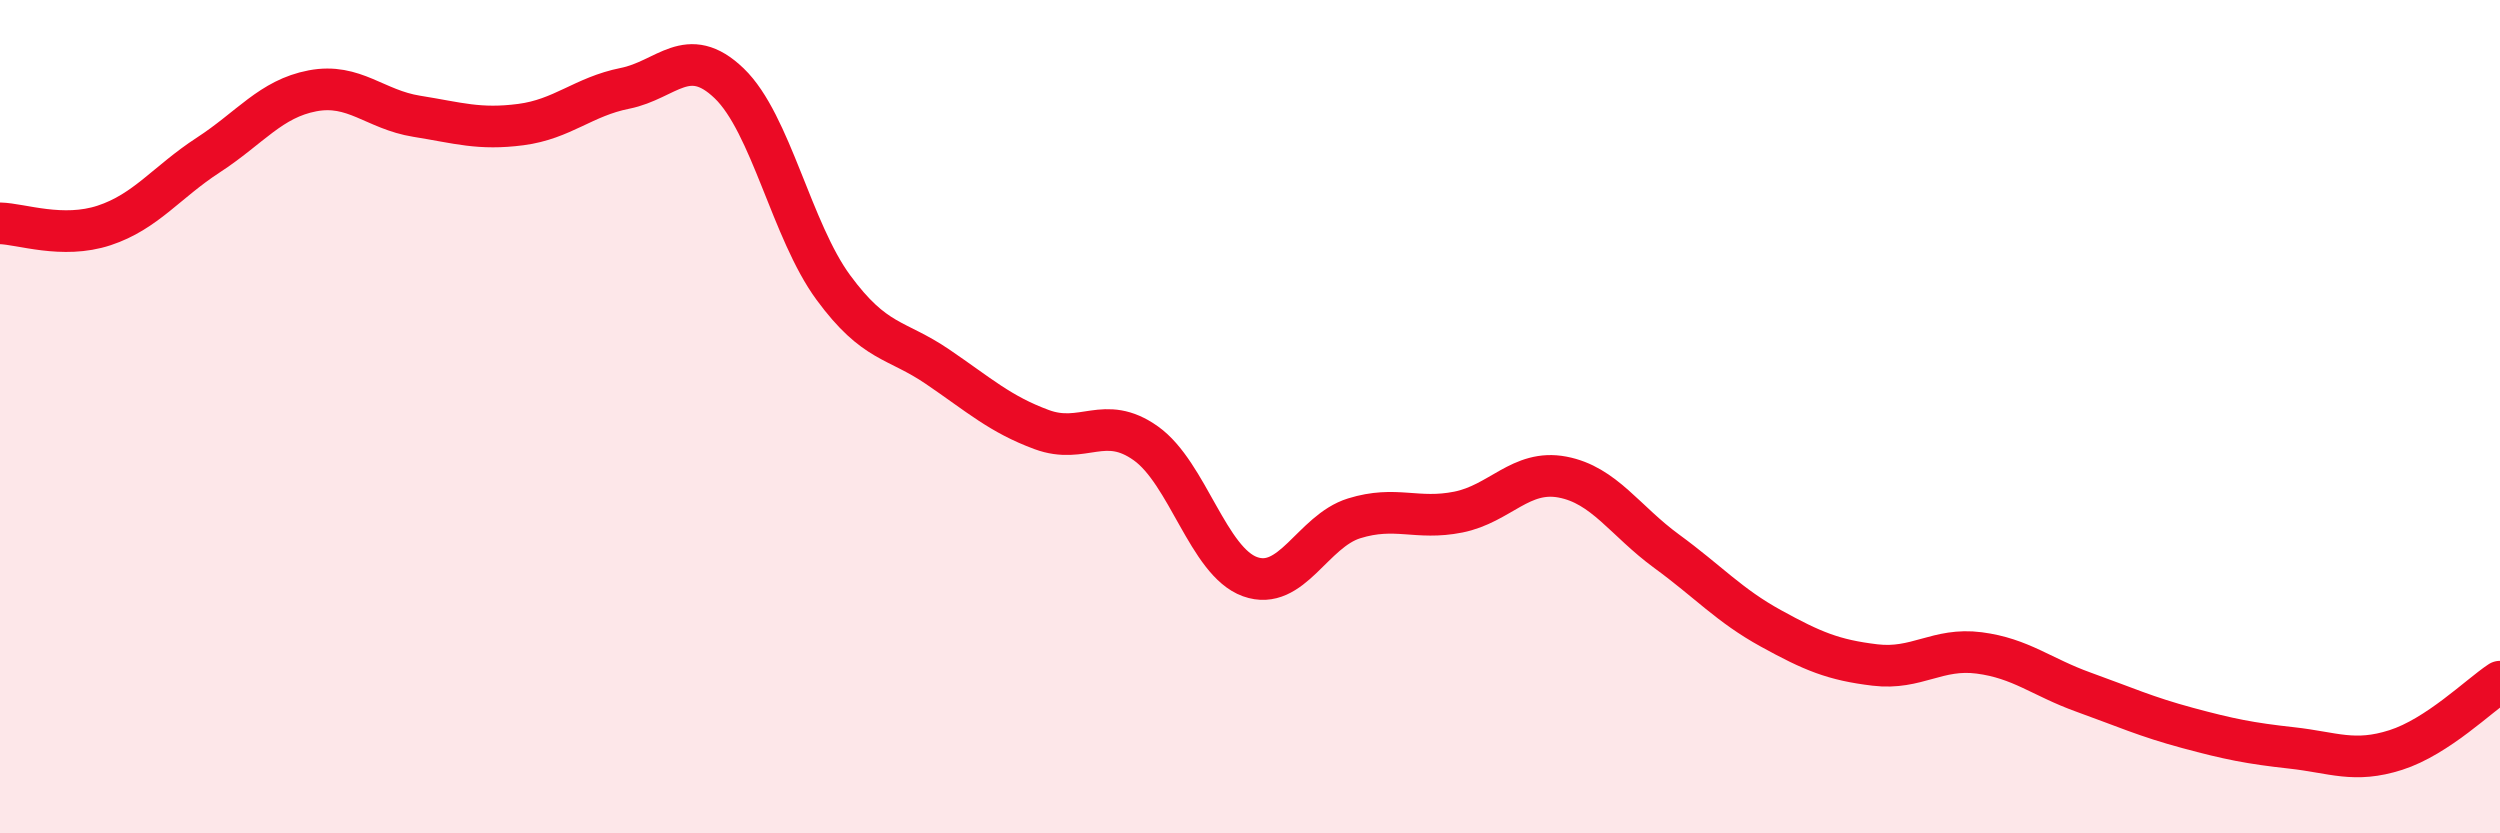
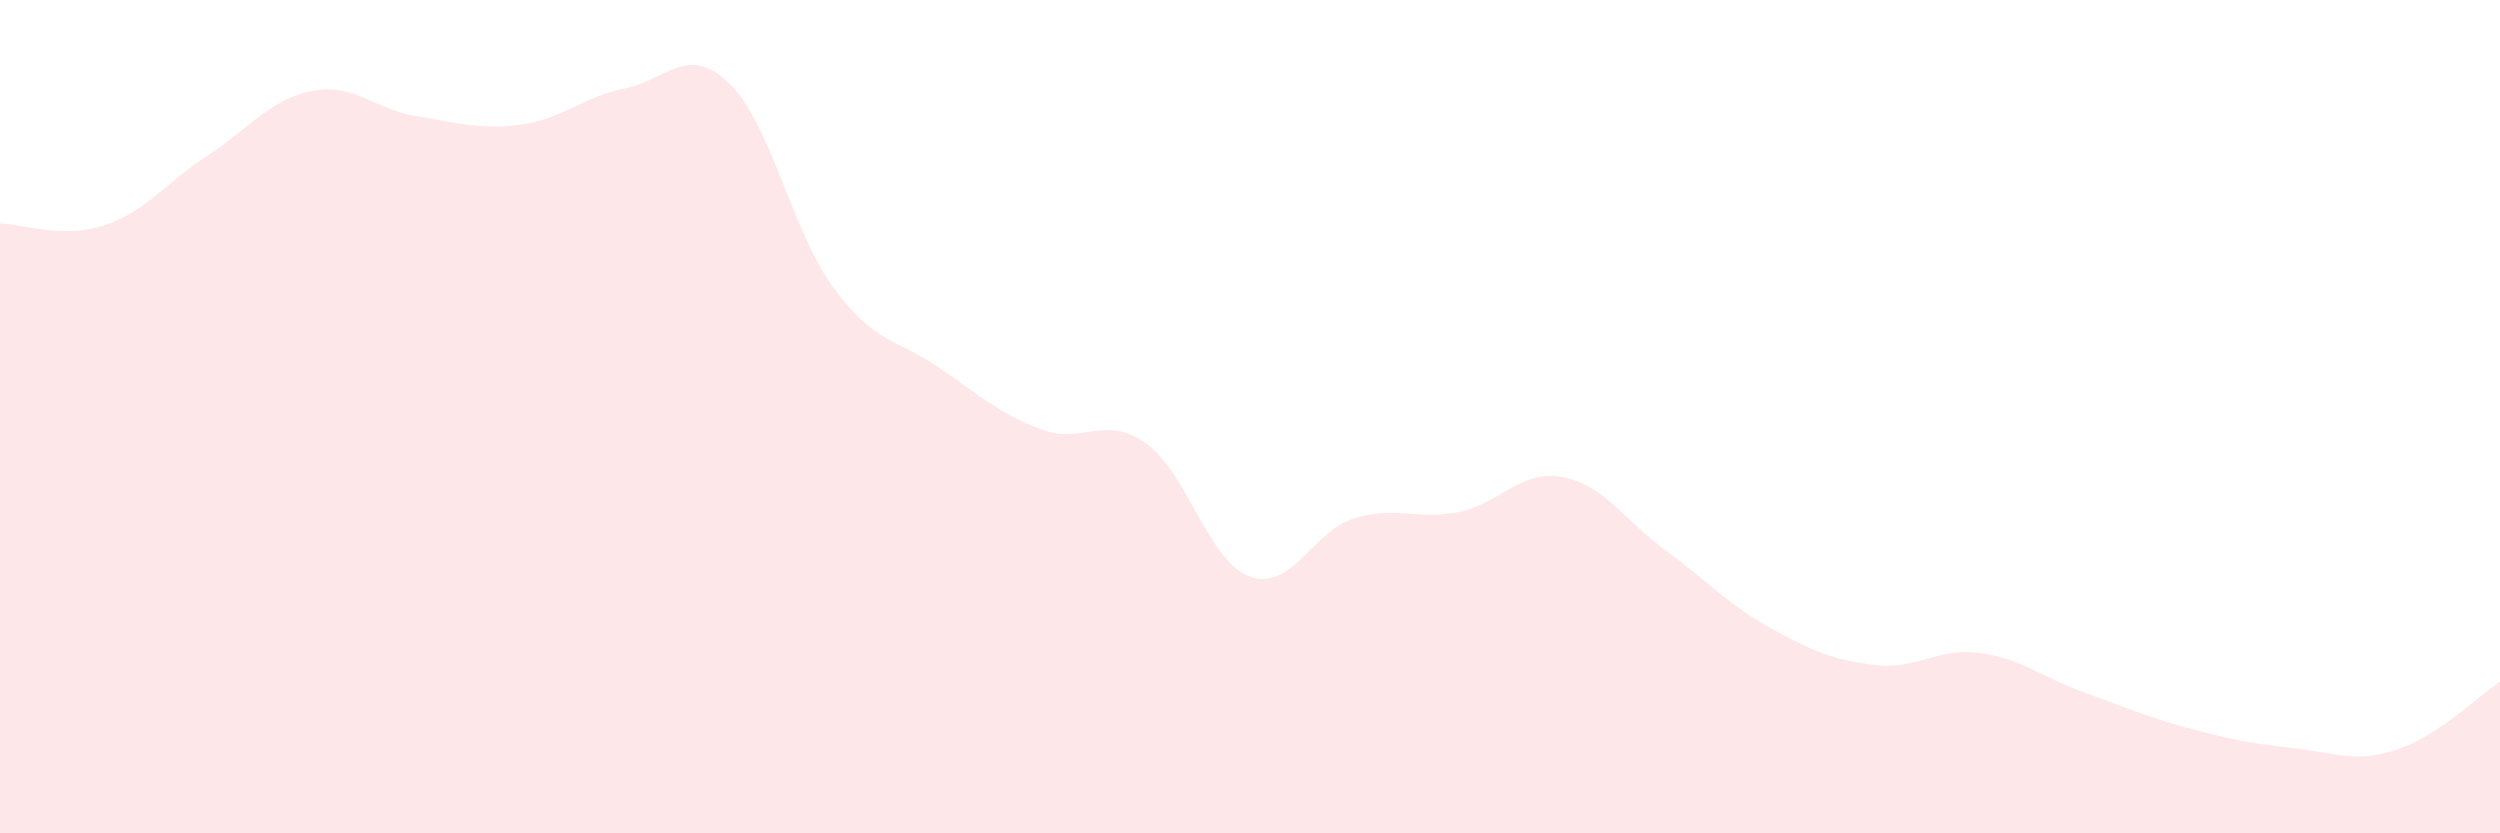
<svg xmlns="http://www.w3.org/2000/svg" width="60" height="20" viewBox="0 0 60 20">
  <path d="M 0,5.36 C 0.5,5.37 1.5,5.74 2.5,5.41 C 3.5,5.08 4,4.37 5,3.72 C 6,3.07 6.5,2.37 7.5,2.18 C 8.5,1.99 9,2.63 10,2.79 C 11,2.95 11.5,3.12 12.5,2.99 C 13.5,2.86 14,2.32 15,2.12 C 16,1.92 16.5,1.04 17.5,2 C 18.5,2.96 19,5.54 20,6.9 C 21,8.26 21.5,8.12 22.5,8.8 C 23.5,9.48 24,9.94 25,10.31 C 26,10.68 26.5,9.93 27.5,10.64 C 28.5,11.35 29,13.48 30,13.84 C 31,14.2 31.5,12.75 32.5,12.44 C 33.5,12.13 34,12.49 35,12.29 C 36,12.09 36.5,11.26 37.5,11.45 C 38.5,11.64 39,12.5 40,13.23 C 41,13.96 41.5,14.53 42.5,15.08 C 43.5,15.63 44,15.84 45,15.96 C 46,16.08 46.5,15.54 47.5,15.67 C 48.5,15.8 49,16.25 50,16.61 C 51,16.97 51.5,17.2 52.5,17.47 C 53.5,17.74 54,17.84 55,17.95 C 56,18.06 56.5,18.32 57.5,18 C 58.5,17.68 59.5,16.69 60,16.36L60 20L0 20Z" fill="#EB0A25" opacity="0.1" stroke-linecap="round" stroke-linejoin="round" />
-   <path d="M 0,5.36 C 0.5,5.37 1.5,5.74 2.5,5.41 C 3.5,5.08 4,4.37 5,3.72 C 6,3.07 6.5,2.37 7.5,2.18 C 8.5,1.99 9,2.63 10,2.79 C 11,2.95 11.5,3.12 12.5,2.99 C 13.5,2.86 14,2.32 15,2.12 C 16,1.92 16.5,1.04 17.5,2 C 18.5,2.96 19,5.54 20,6.9 C 21,8.26 21.5,8.12 22.5,8.8 C 23.5,9.48 24,9.94 25,10.31 C 26,10.68 26.5,9.93 27.5,10.64 C 28.5,11.35 29,13.48 30,13.84 C 31,14.2 31.5,12.75 32.5,12.44 C 33.5,12.13 34,12.49 35,12.29 C 36,12.09 36.5,11.26 37.5,11.45 C 38.5,11.64 39,12.5 40,13.23 C 41,13.96 41.5,14.53 42.5,15.08 C 43.5,15.63 44,15.84 45,15.96 C 46,16.08 46.5,15.54 47.5,15.67 C 48.5,15.8 49,16.25 50,16.61 C 51,16.97 51.5,17.2 52.5,17.47 C 53.5,17.74 54,17.84 55,17.95 C 56,18.06 56.5,18.32 57.5,18 C 58.5,17.68 59.5,16.69 60,16.36" stroke="#EB0A25" stroke-width="1" fill="none" stroke-linecap="round" stroke-linejoin="round" />
</svg>